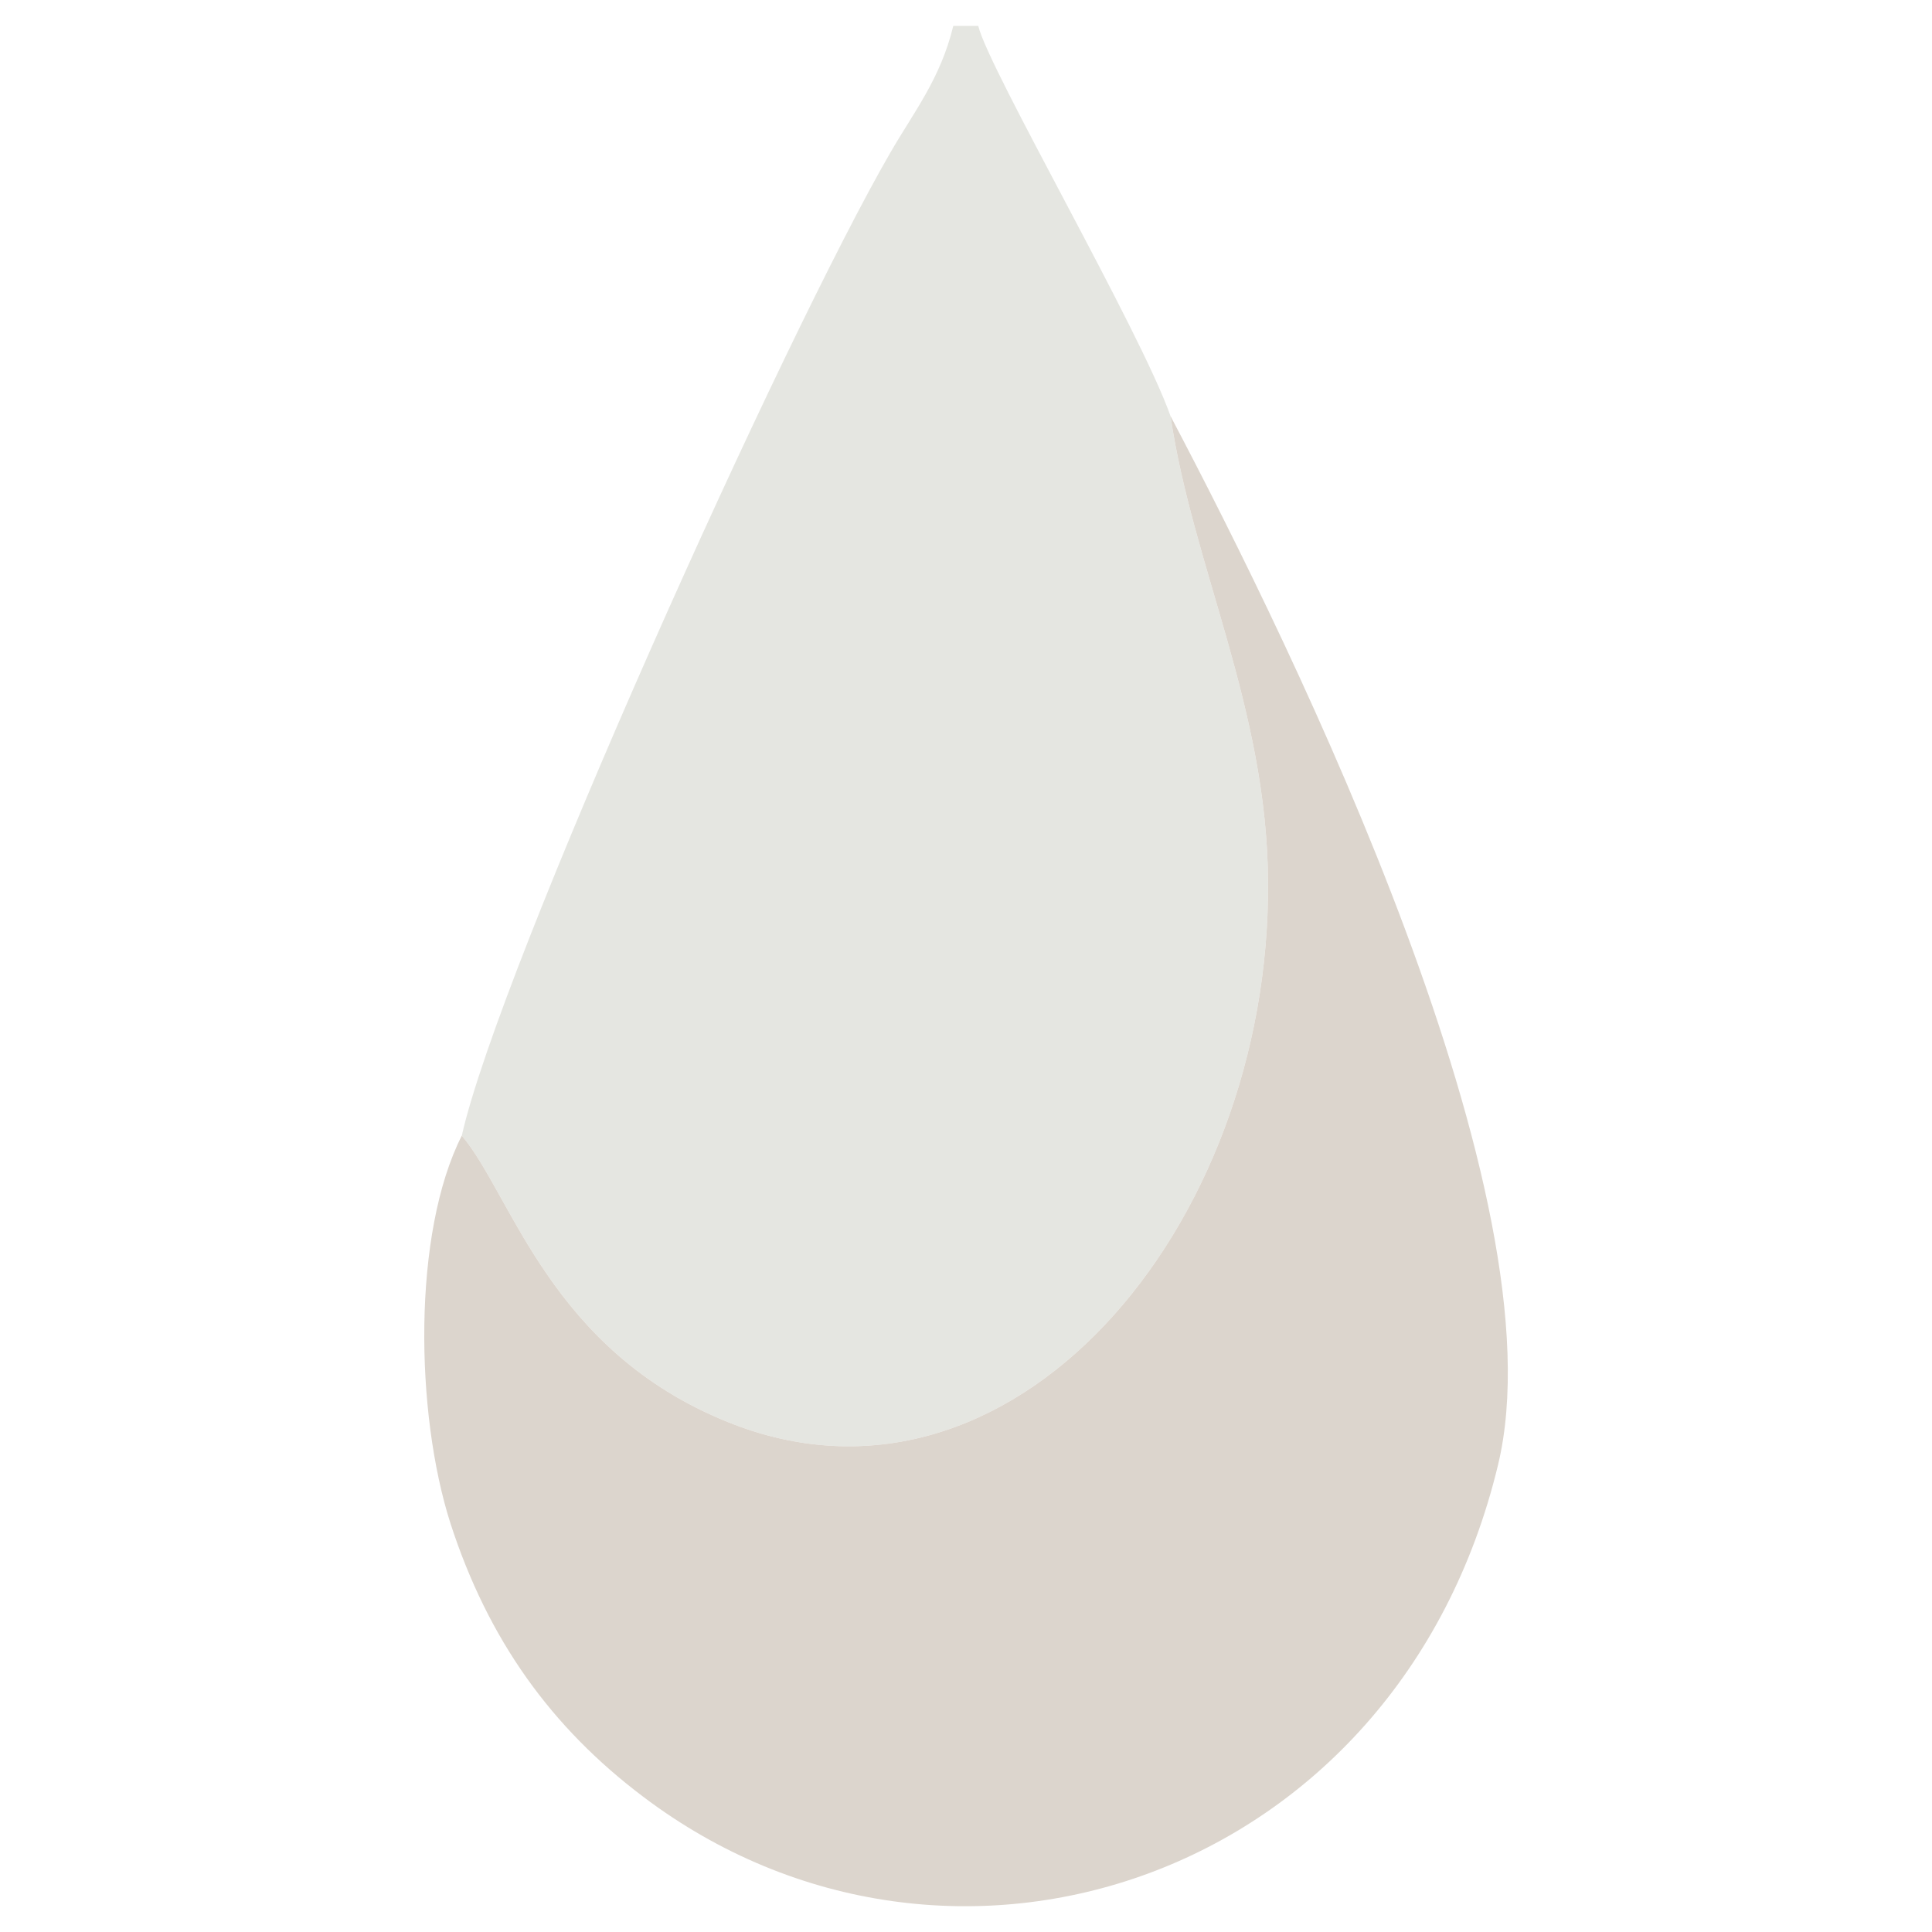
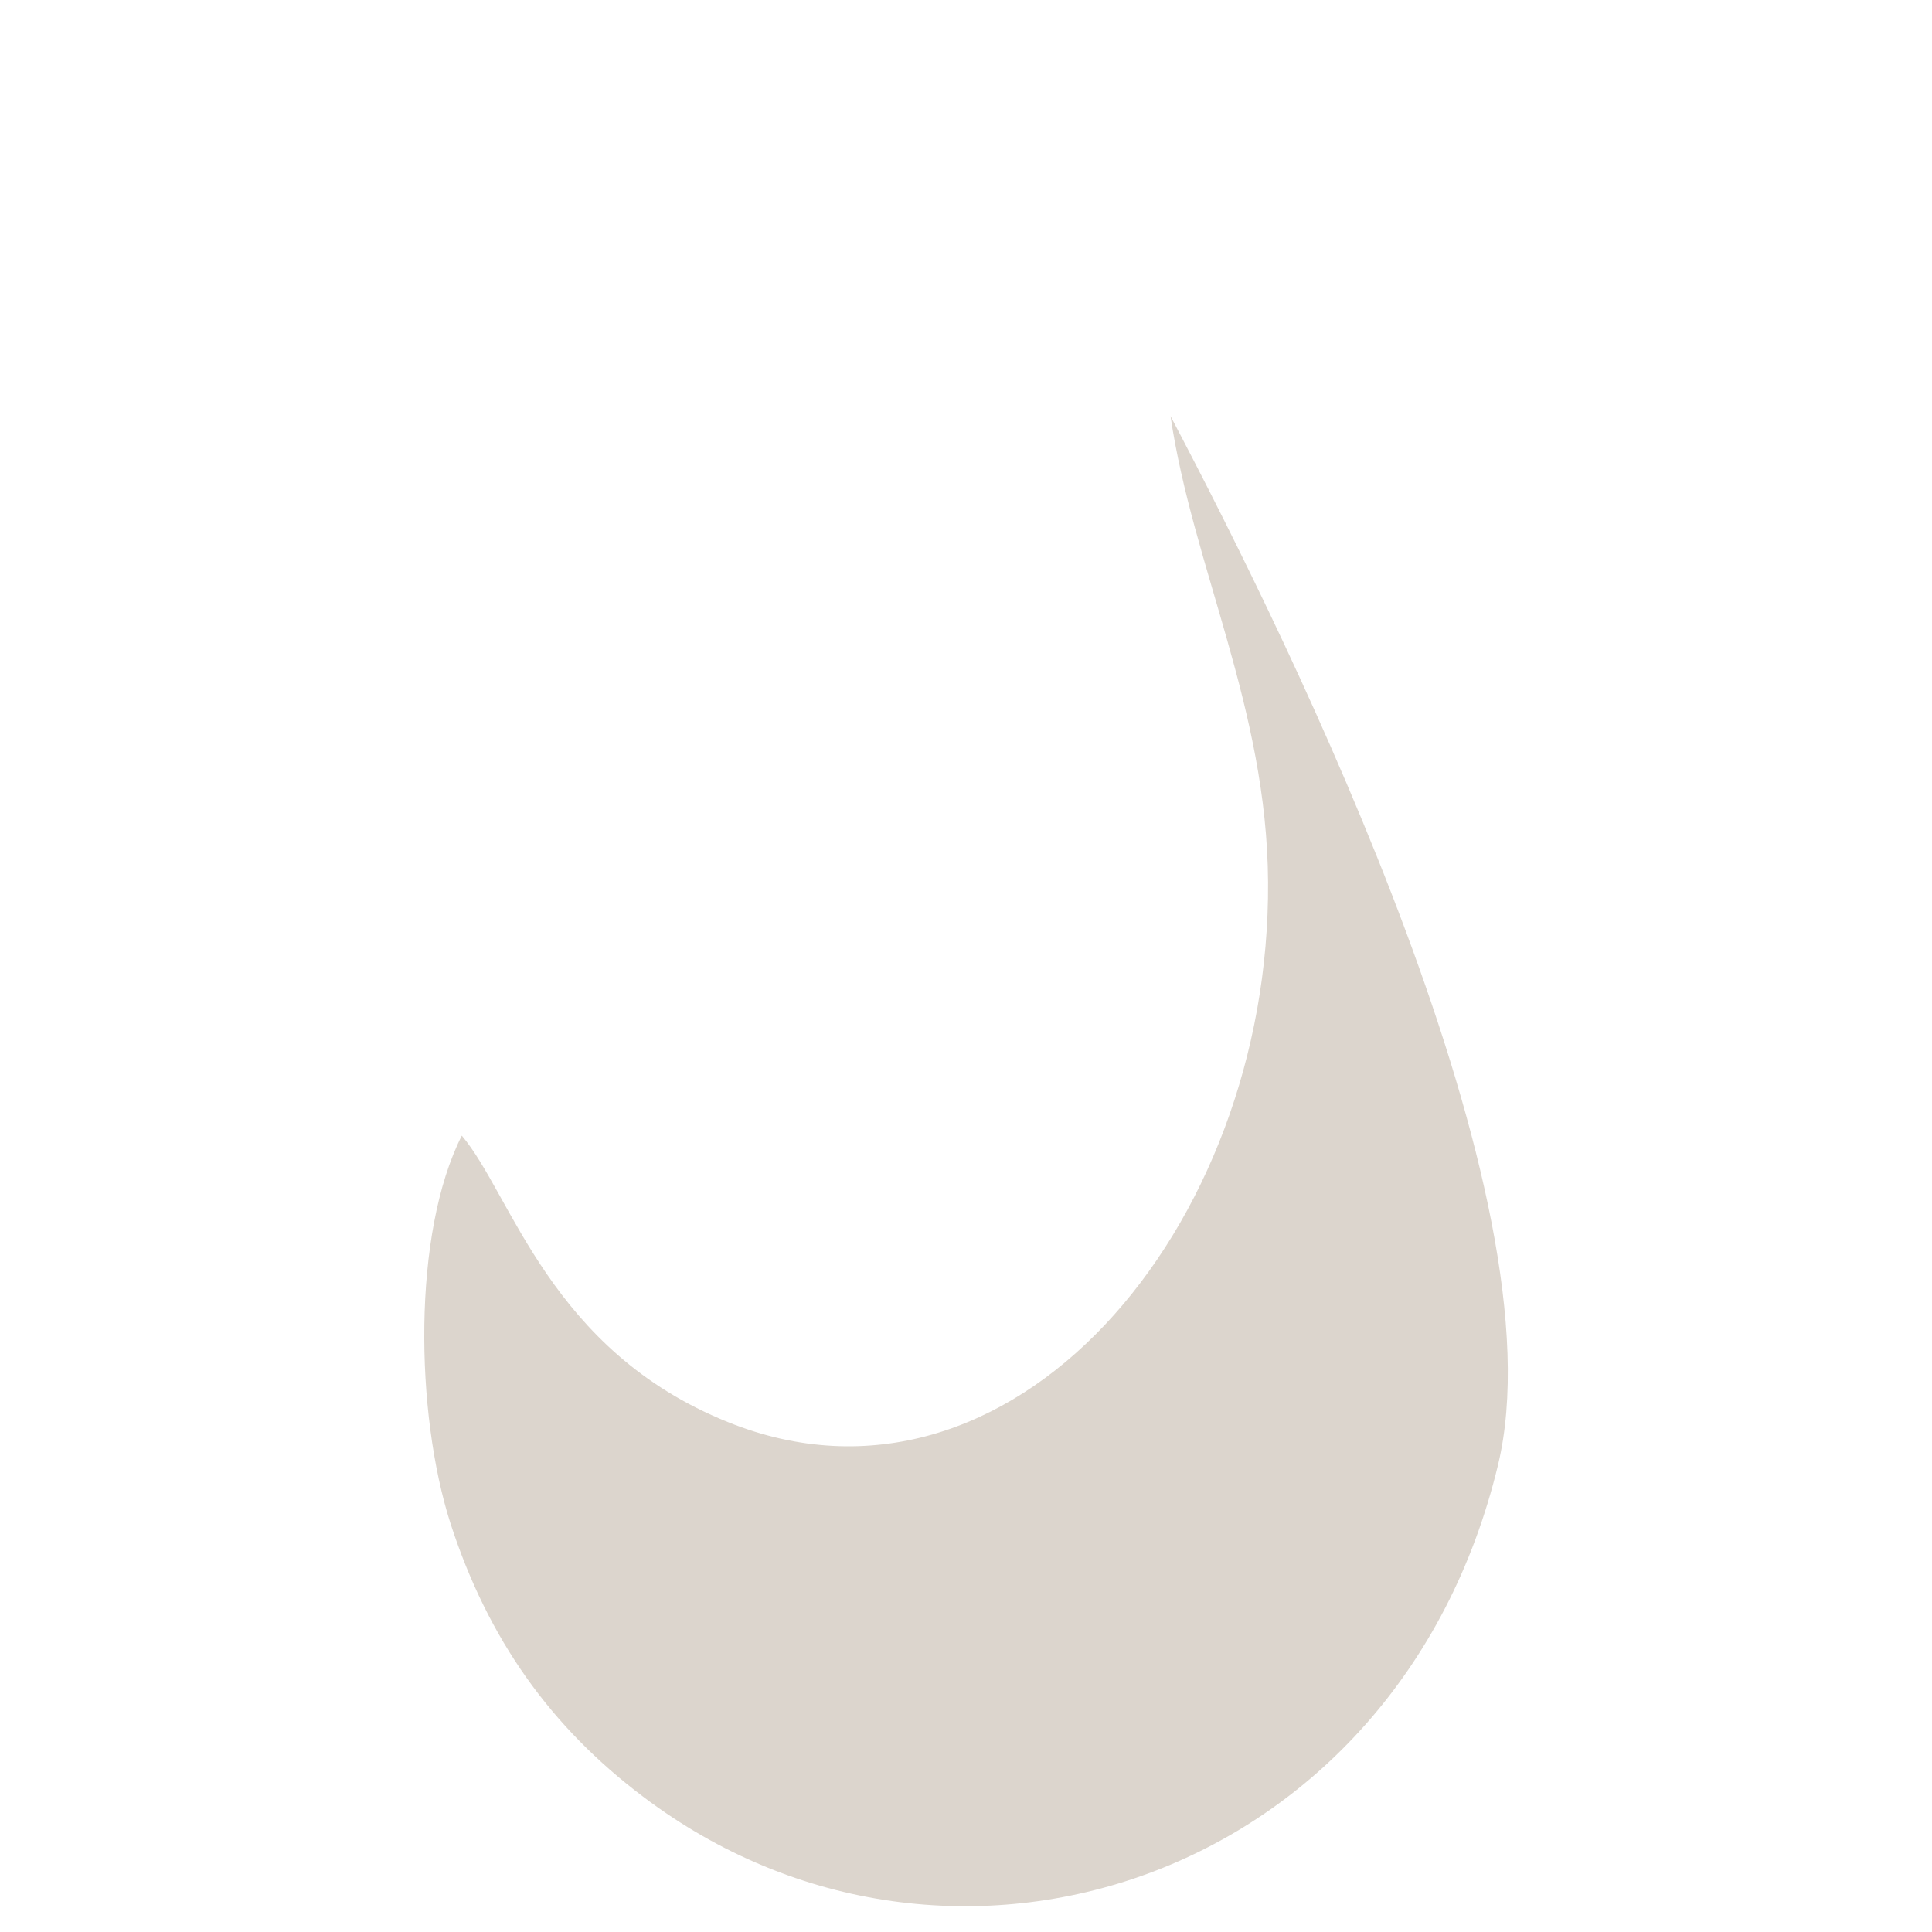
<svg xmlns="http://www.w3.org/2000/svg" xml:space="preserve" width="41px" height="41px" version="1.0" shape-rendering="geometricPrecision" text-rendering="geometricPrecision" image-rendering="optimizeQuality" fill-rule="evenodd" clip-rule="evenodd" viewBox="0 0 41 41">
  <g id="Layer_x0020_1">
-     <path fill="#e5e6e1" d="M9.8 24.1c1.06,1.25 1.87,4.56 5.65,6.08 6,2.42 11.51,-4.11 11.46,-11.46 -0.02,-3.69 -1.6,-6.7 -2.07,-9.89 -0.64,-1.82 -3.86,-7.36 -4.08,-8.28l-0.53 0c-0.27,1.12 -0.84,1.83 -1.33,2.68 -2.23,3.84 -8.3,17.3 -9.1,20.87z" />
    <path fill="#dcd5cd" d="M9.8 24.1c-1.05,2.07 -0.99,5.89 -0.24,8.23 0.8,2.47 2.14,4.33 4.09,5.8 6.51,4.92 16.02,1.77 18.14,-7.04 1.36,-5.64 -4.28,-17.2 -6.95,-22.26 0.47,3.19 2.05,6.2 2.07,9.89 0.05,7.35 -5.46,13.88 -11.46,11.46 -3.78,-1.52 -4.59,-4.83 -5.65,-6.08z" />
  </g>
</svg>